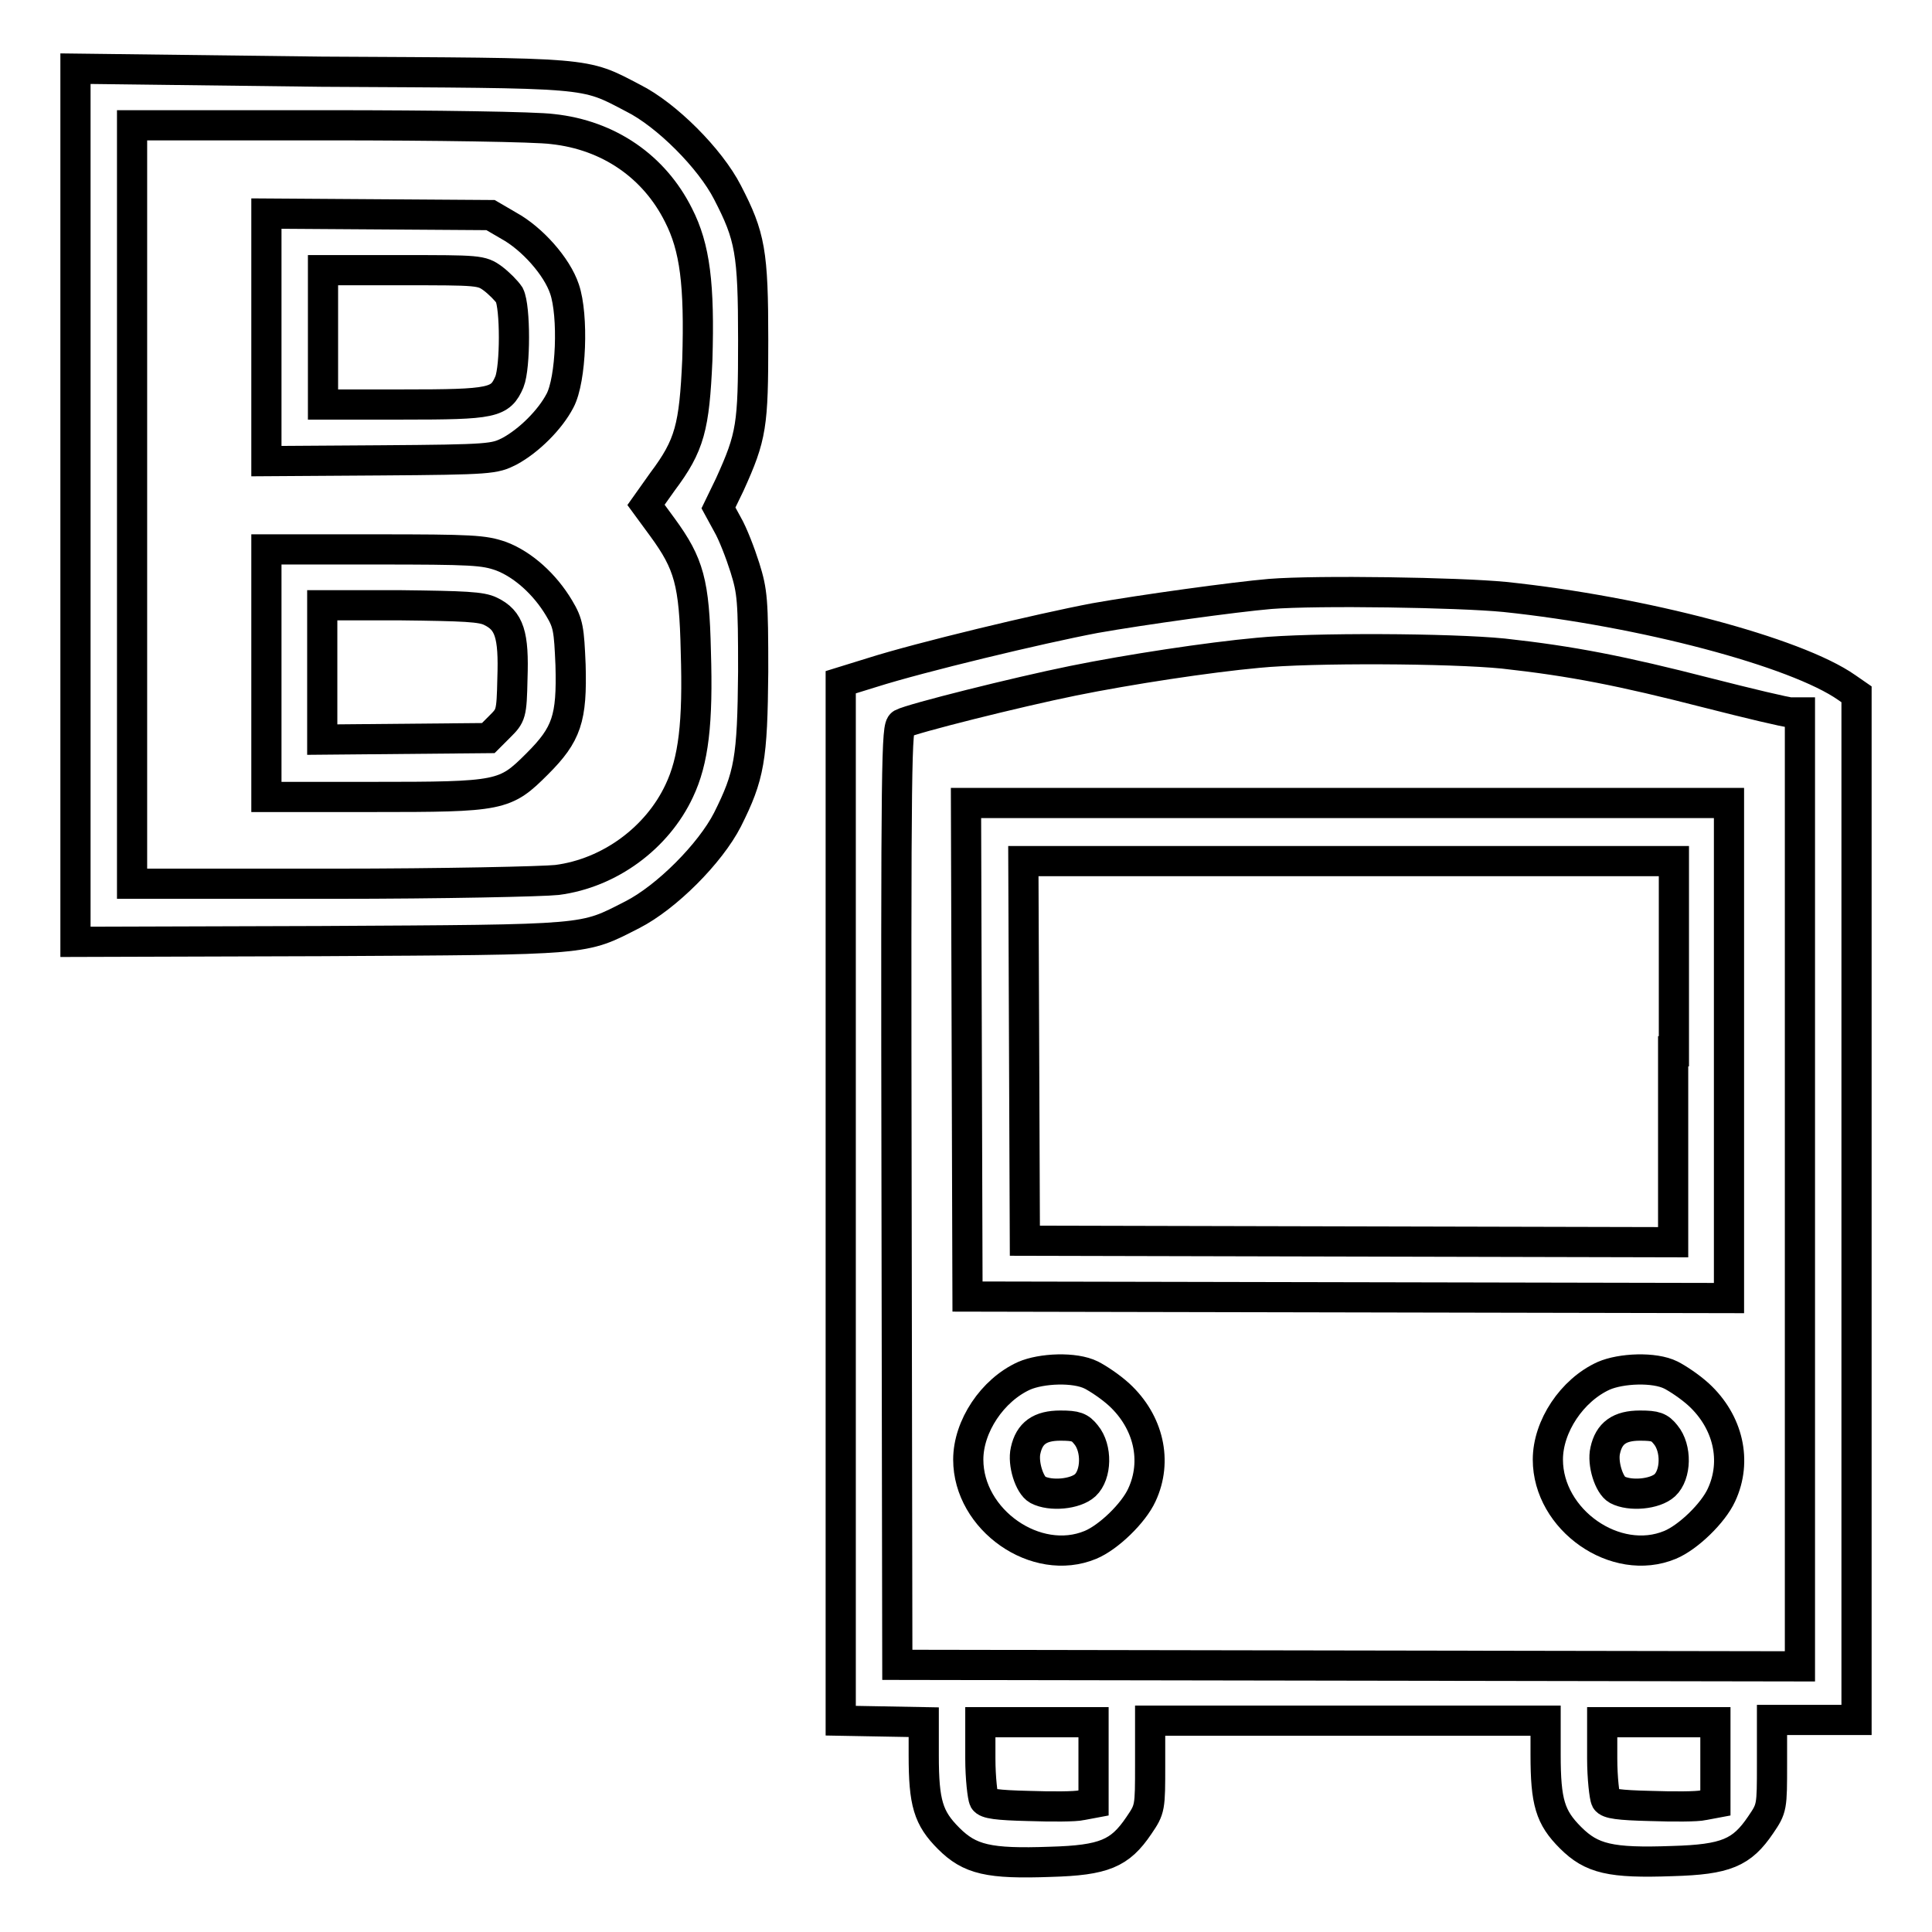
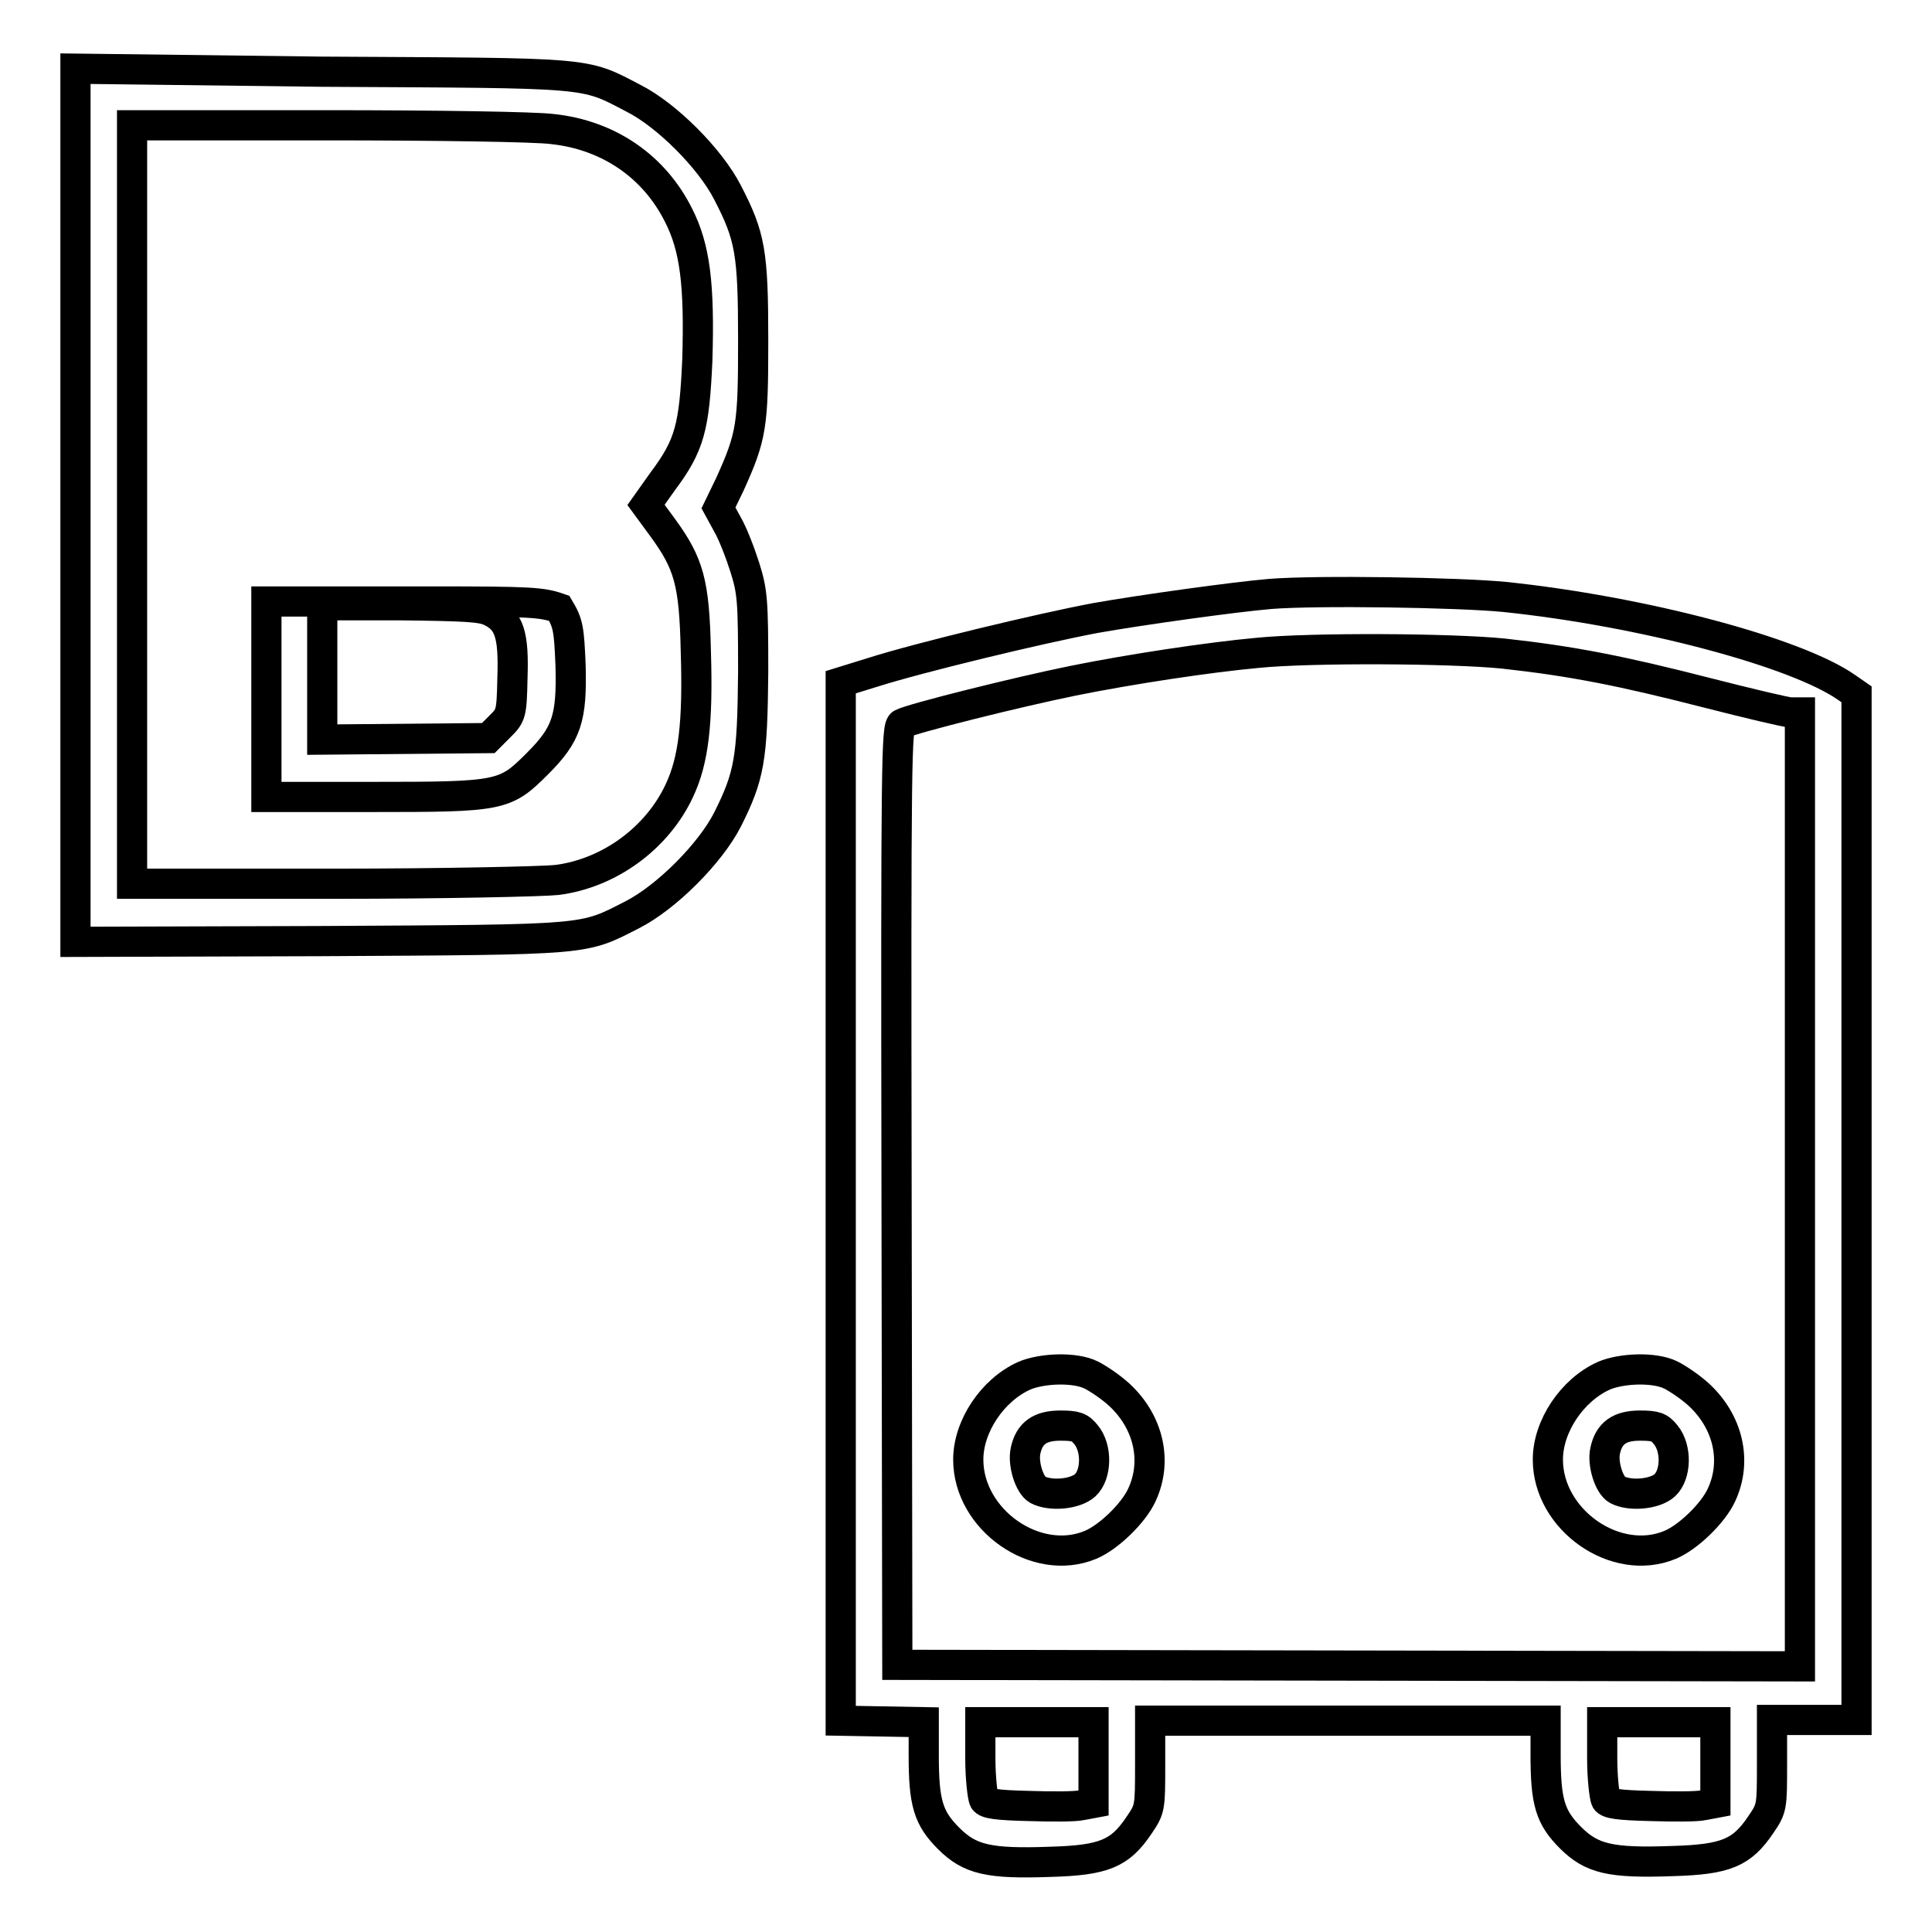
<svg xmlns="http://www.w3.org/2000/svg" version="1.1" x="0px" y="0px" viewBox="0 0 256 256" enable-background="new 0 0 256 256" xml:space="preserve">
  <g>
    <g>
      <g>
        <path stroke-width="4" fill-opacity="0" stroke="#000000" d="M10,66.9v57.9l32.5-0.1c36.1-0.2,34.6-0.1,41.3-3.5c4.5-2.3,10.3-8.1,12.6-12.6c2.9-5.8,3.3-8,3.4-19.6c0-9.5-0.1-10.6-1.1-13.8c-0.6-1.9-1.6-4.5-2.3-5.7l-1.2-2.2l1.5-3.1c2.9-6.4,3.1-7.8,3.1-19.1c0-11.7-0.4-13.8-3.4-19.6c-2.3-4.5-8.1-10.3-12.5-12.5c-6.7-3.5-5.2-3.3-41.3-3.5L10,9.1V66.9z M73.2,17.1c7.5,0.8,13.5,5,16.7,11.4c2.2,4.3,2.8,9.2,2.5,19.2C92,56.6,91.4,59,87.8,63.8l-2.2,3.1l2.2,3c3.5,4.8,4.2,7.3,4.4,16.4c0.3,9.5-0.3,14.5-2.2,18.5c-2.9,6.2-9.2,10.9-16.2,11.8c-1.8,0.2-15,0.5-29.8,0.5H17.5V66.9V16.6h25.9C57.6,16.6,71,16.8,73.2,17.1z" />
-         <path stroke-width="4" fill-opacity="0" stroke="#000000" d="M35.3,44.7v16.4L50.4,61c14.7-0.1,15.1-0.2,17.1-1.2c2.6-1.4,5.4-4.2,6.7-6.7c1.5-2.8,1.8-11.3,0.6-14.8c-1-3-4.3-6.7-7.4-8.4L65,28.5l-14.8-0.1l-14.9-0.1V44.7z M65.3,36.9c0.8,0.6,1.8,1.6,2.2,2.2c0.8,1.6,0.8,9.5,0,11.5c-1.2,2.8-2.2,3-14.1,3H42.8v-8.9v-8.9h10.5C63.4,35.8,63.8,35.8,65.3,36.9z" />
-         <path stroke-width="4" fill-opacity="0" stroke="#000000" d="M35.3,89.2v16.4h14c17.1,0,17.6-0.1,21.9-4.4c3.9-3.9,4.6-6,4.4-13.1c-0.2-4.7-0.3-5.5-1.5-7.5c-1.9-3.2-4.8-5.8-7.7-6.9c-2.3-0.8-3.7-0.9-16.8-0.9H35.3V89.2z M65,81c2.5,1.2,3.1,3.1,2.9,8.9c-0.1,4.8-0.2,4.9-1.7,6.4l-1.5,1.5l-11,0.1l-11,0.1v-8.9v-8.9h10.3C61.6,80.3,63.8,80.4,65,81z" />
+         <path stroke-width="4" fill-opacity="0" stroke="#000000" d="M35.3,89.2v16.4h14c17.1,0,17.6-0.1,21.9-4.4c3.9-3.9,4.6-6,4.4-13.1c-0.2-4.7-0.3-5.5-1.5-7.5c-2.3-0.8-3.7-0.9-16.8-0.9H35.3V89.2z M65,81c2.5,1.2,3.1,3.1,2.9,8.9c-0.1,4.8-0.2,4.9-1.7,6.4l-1.5,1.5l-11,0.1l-11,0.1v-8.9v-8.9h10.3C61.6,80.3,63.8,80.4,65,81z" />
        <path stroke-width="4" fill-opacity="0" stroke="#000000" d="M168.3,78.7c-4.7,0.4-17,2.1-23.2,3.2c-7.4,1.4-23.2,5.2-29.5,7.2l-4.2,1.3v68.8V228l5.5,0.1l5.5,0.1v4.4c0,6.3,0.6,8.3,3.3,11c2.8,2.8,5.3,3.4,13.5,3.1c7.1-0.2,9.2-1.1,11.7-4.8c1.5-2.2,1.5-2.3,1.5-8.1v-5.8h26.2h26.2v4.5c0,6.3,0.6,8.3,3.3,11c2.8,2.8,5.3,3.4,13.5,3.1c7.1-0.2,9.2-1.1,11.7-4.8c1.5-2.2,1.5-2.3,1.5-8.1v-5.8h5.6h5.6v-68.1V92l-1.3-0.9c-6.7-4.7-27.1-10.1-45.3-12C193.3,78.5,174.6,78.2,168.3,78.7z M199.2,86.6c9.1,1,15.7,2.3,27,5.2c5.5,1.4,10.5,2.6,11.1,2.6h1.2v63.2v63.2l-59.8-0.1l-59.8-0.1l-0.1-62.1c-0.1-58.8,0-62.2,0.7-62.6c1.3-0.7,15.3-4.2,22.7-5.7c7.4-1.5,17.9-3.1,24.5-3.7C173.8,85.8,192.2,85.9,199.2,86.6z M144.9,233.6v5.3l-1.6,0.3c-0.8,0.2-4,0.2-7,0.1c-4.2-0.1-5.6-0.3-5.9-0.8c-0.2-0.4-0.5-2.9-0.5-5.5v-4.8h7.5h7.5V233.6z M227.3,233.6v5.3l-1.6,0.3c-0.8,0.2-4,0.2-7,0.1c-4.2-0.1-5.6-0.3-5.9-0.8c-0.2-0.4-0.5-2.9-0.5-5.5v-4.8h7.5h7.5V233.6L227.3,233.6z" />
-         <path stroke-width="4" fill-opacity="0" stroke="#000000" d="M128.1,139.1l0.1,32.7l50.5,0.1l50.4,0.1v-32.8v-32.8h-50.6H128L128.1,139.1z M221.7,139.3v25.3l-42.9-0.1l-43-0.1l-0.1-25.2l-0.1-25.1h43.1h43.1V139.3z" />
        <path stroke-width="4" fill-opacity="0" stroke="#000000" d="M135.7,182.3c-4.2,1.9-7.4,6.7-7.4,11.1c0,8,9,14.3,16.2,11.3c2.4-1,5.7-4.2,6.8-6.6c2.1-4.5,0.9-9.7-3-13.3c-1.2-1.1-2.9-2.2-3.7-2.6C142.4,181.1,138,181.3,135.7,182.3z M143.9,190.1c1.5,1.8,1.4,5.3-0.1,6.7c-1.3,1.2-4.6,1.5-6.3,0.6c-1.1-0.6-2-3.5-1.6-5.2c0.5-2.3,1.9-3.3,4.6-3.3C142.6,188.9,143.1,189.1,143.9,190.1z" />
        <path stroke-width="4" fill-opacity="0" stroke="#000000" d="M212.5,182.3c-4.2,1.9-7.4,6.7-7.4,11.1c0,8,9,14.3,16.2,11.3c2.4-1,5.7-4.2,6.8-6.6c2.1-4.5,0.9-9.7-3-13.3c-1.2-1.1-2.9-2.2-3.7-2.6C219.2,181.1,214.8,181.3,212.5,182.3z M220.7,190.1c1.5,1.8,1.4,5.3-0.1,6.7c-1.3,1.2-4.6,1.5-6.3,0.6c-1.1-0.6-2-3.5-1.6-5.2c0.5-2.3,1.9-3.3,4.6-3.3C219.4,188.9,219.9,189.1,220.7,190.1z" />
      </g>
    </g>
  </g>
</svg>